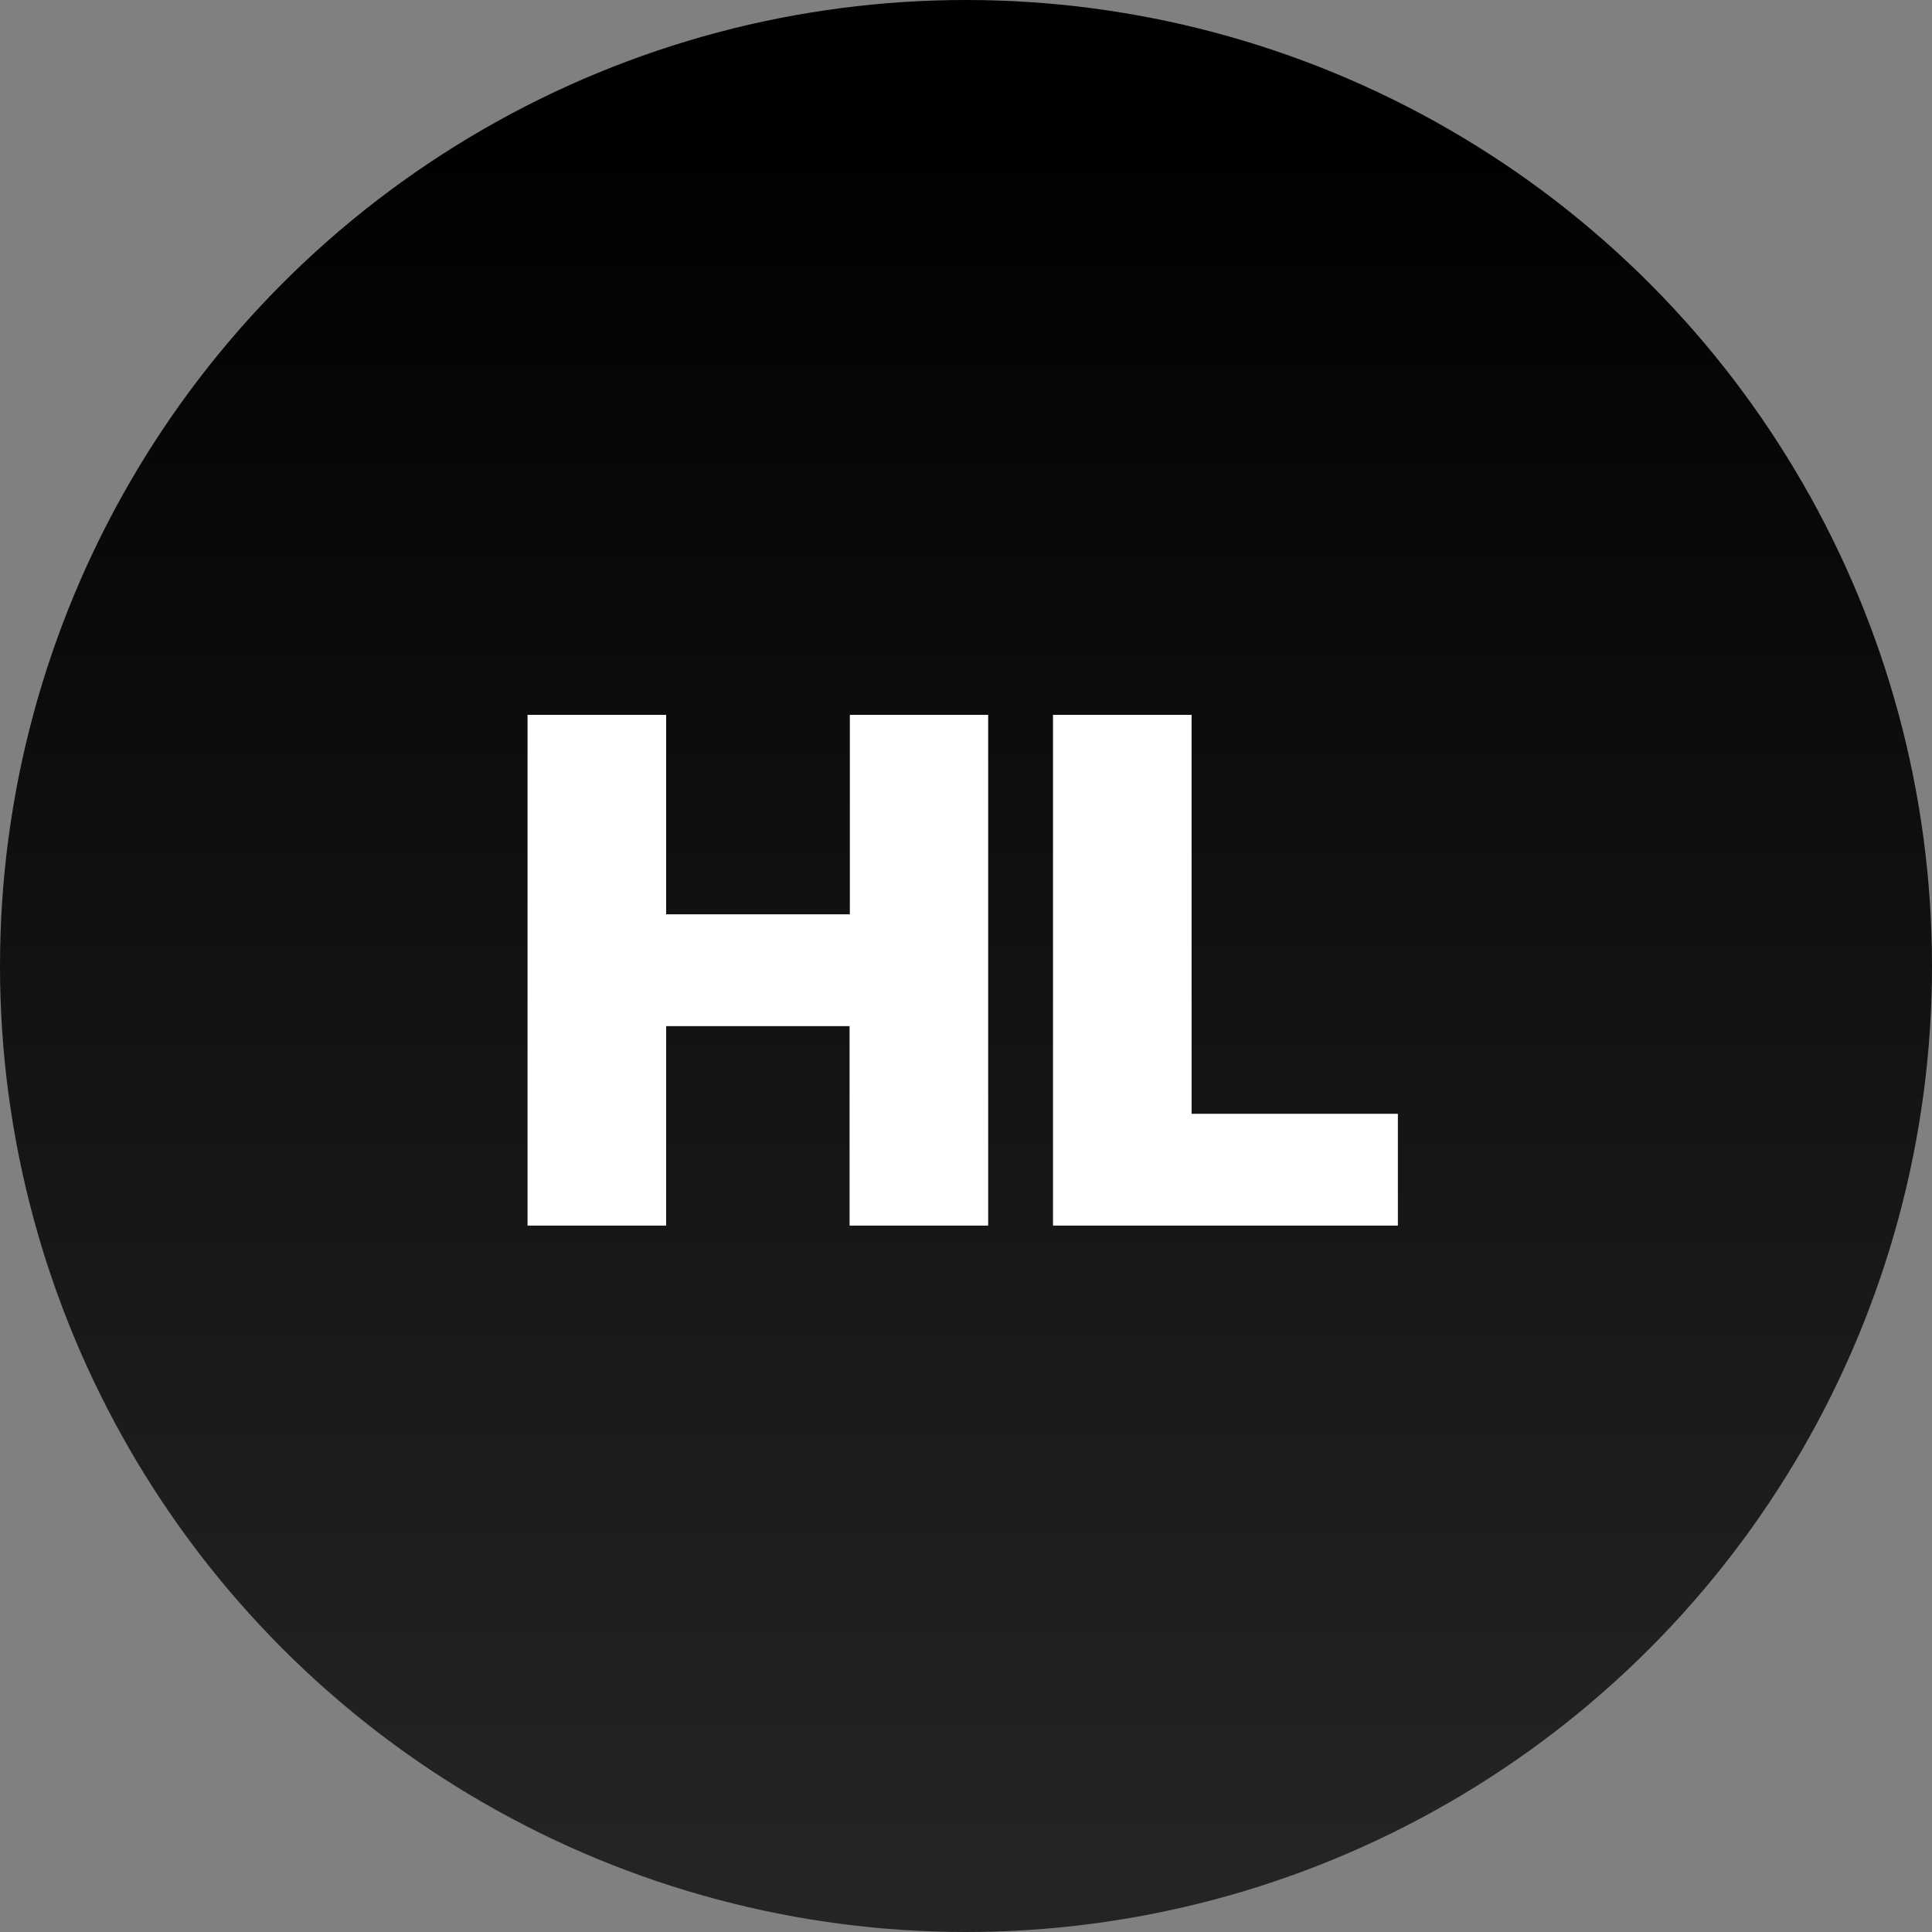
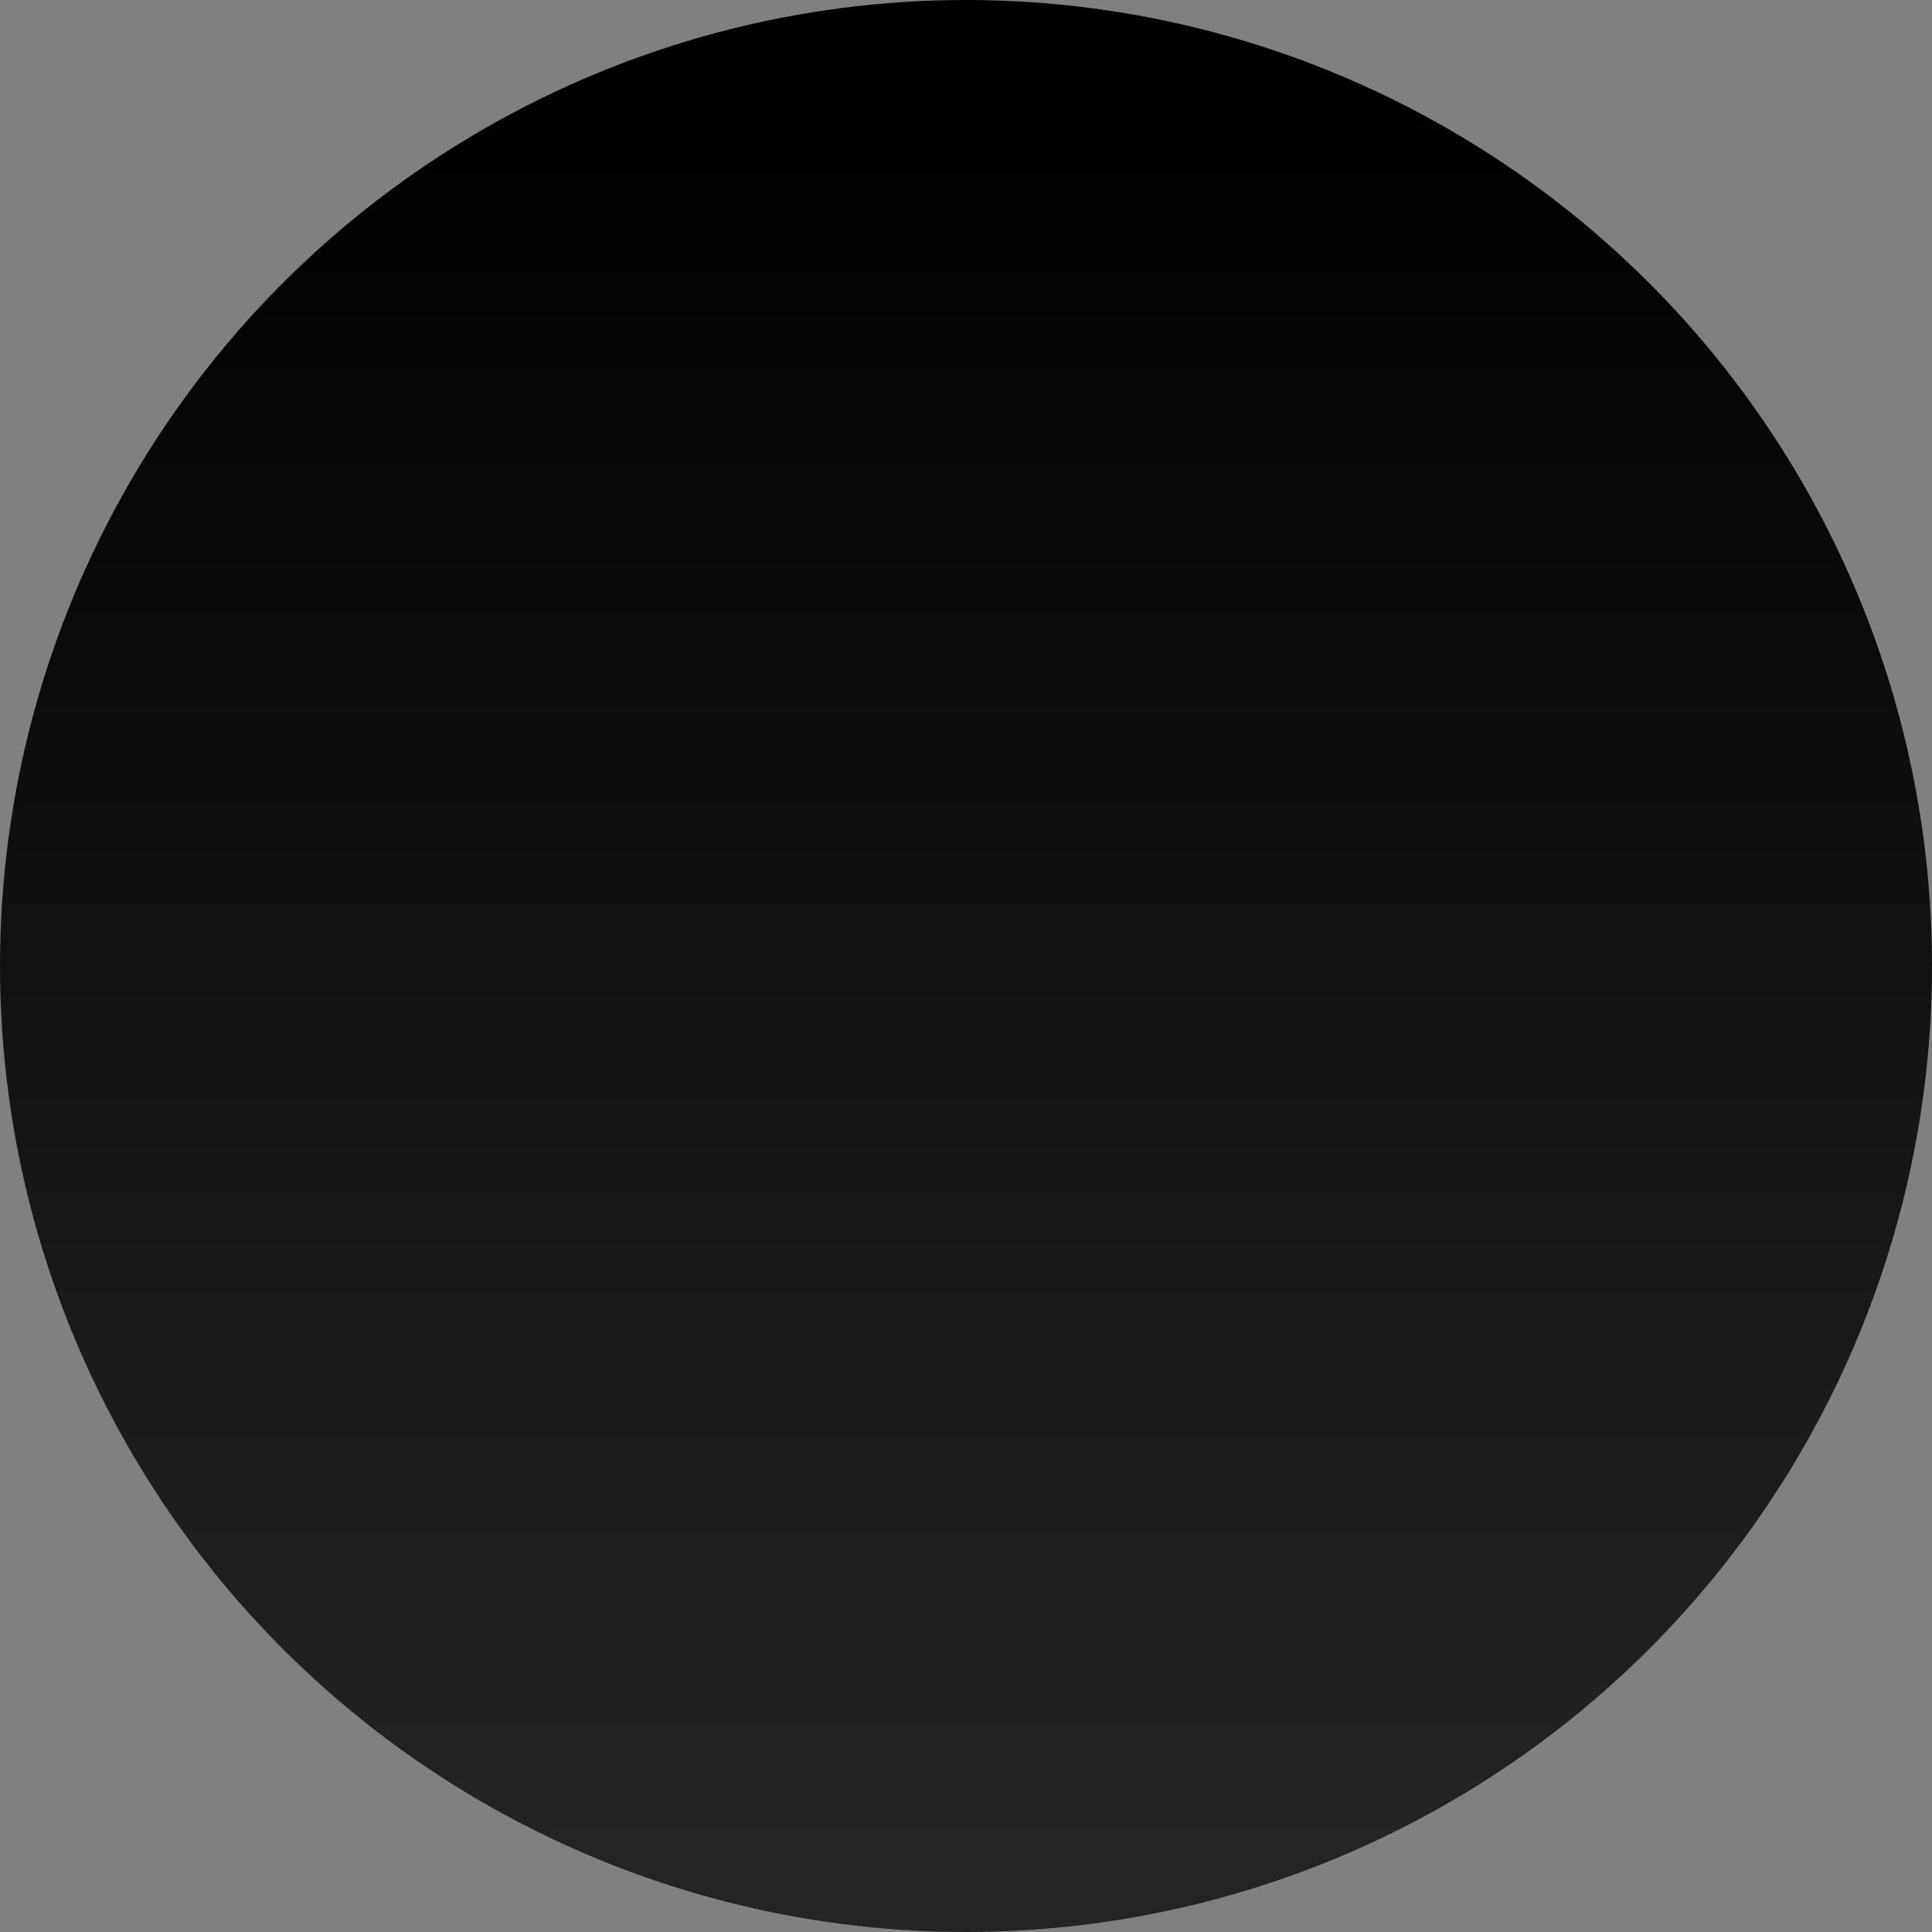
<svg xmlns="http://www.w3.org/2000/svg" xmlns:xlink="http://www.w3.org/1999/xlink" xml:space="preserve" width="20.728" height="20.728" viewBox="0 0 5.484 5.484">
  <rect x="0" y="0" width="5.484" height="5.484" fill="#808080" stroke="none" />
  <defs>
    <linearGradient id="a">
      <stop offset="0" style="stop-color:#000;stop-opacity:1" />
      <stop offset="1" style="stop-color:#242424;stop-opacity:1" />
    </linearGradient>
    <linearGradient xlink:href="#a" id="b" x1="26.804" x2="26.804" y1="25.27" y2="30.249" gradientUnits="userSpaceOnUse" />
  </defs>
  <g transform="translate(-24.147 -24.99)">
    <circle cx="26.889" cy="27.732" r="2.742" style="fill:url(#b);fill-opacity:1;stroke-width:.59;stroke-linecap:round" />
-     <path d="M27.212 28.726V26.78h.528v1.52h.786v.426zm-2.002 0V26.78h.528v.76h.7v-.76h.527v1.946h-.528v-.76h-.699v.76z" style="font-weight:900;font-size:2.675px;line-height:1.3;font-family:Inter;-inkscape-font-specification:&quot;Inter Heavy&quot;;letter-spacing:-.069px;fill:#fff;fill-opacity:1;stroke-width:.447;stroke-linecap:round" transform="translate(6.863 7.068) scale(.745)" />
  </g>
</svg>